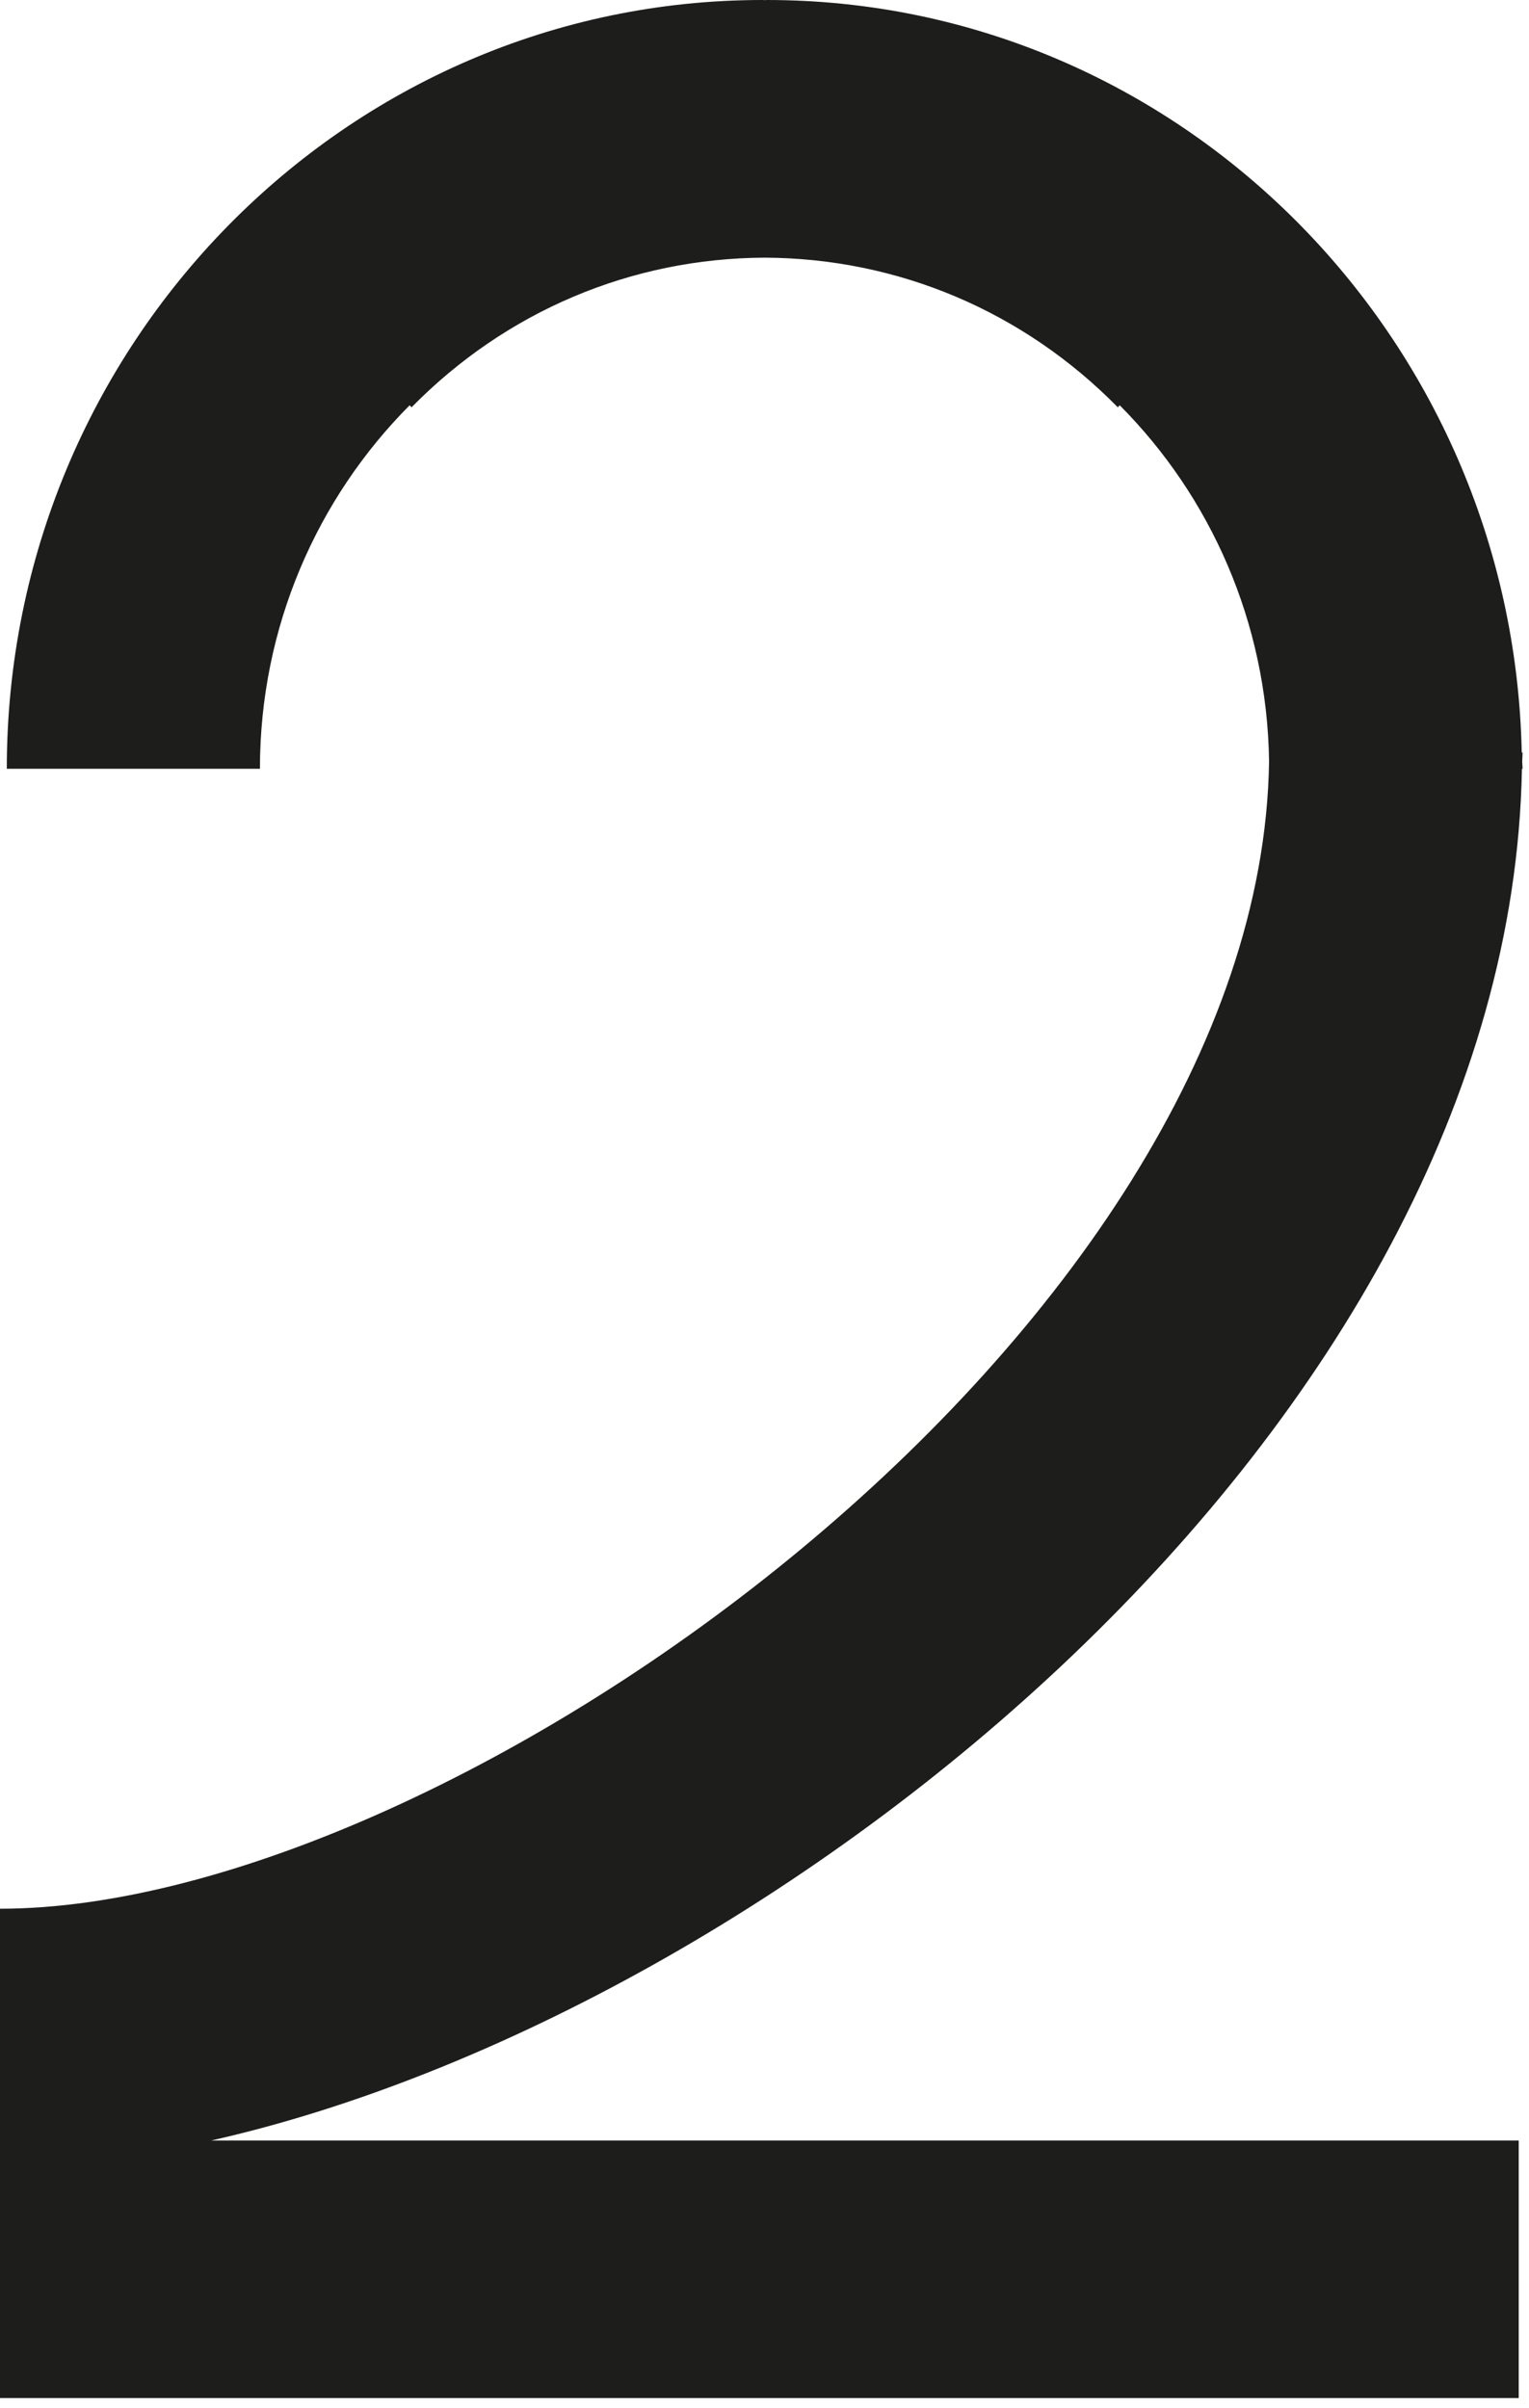
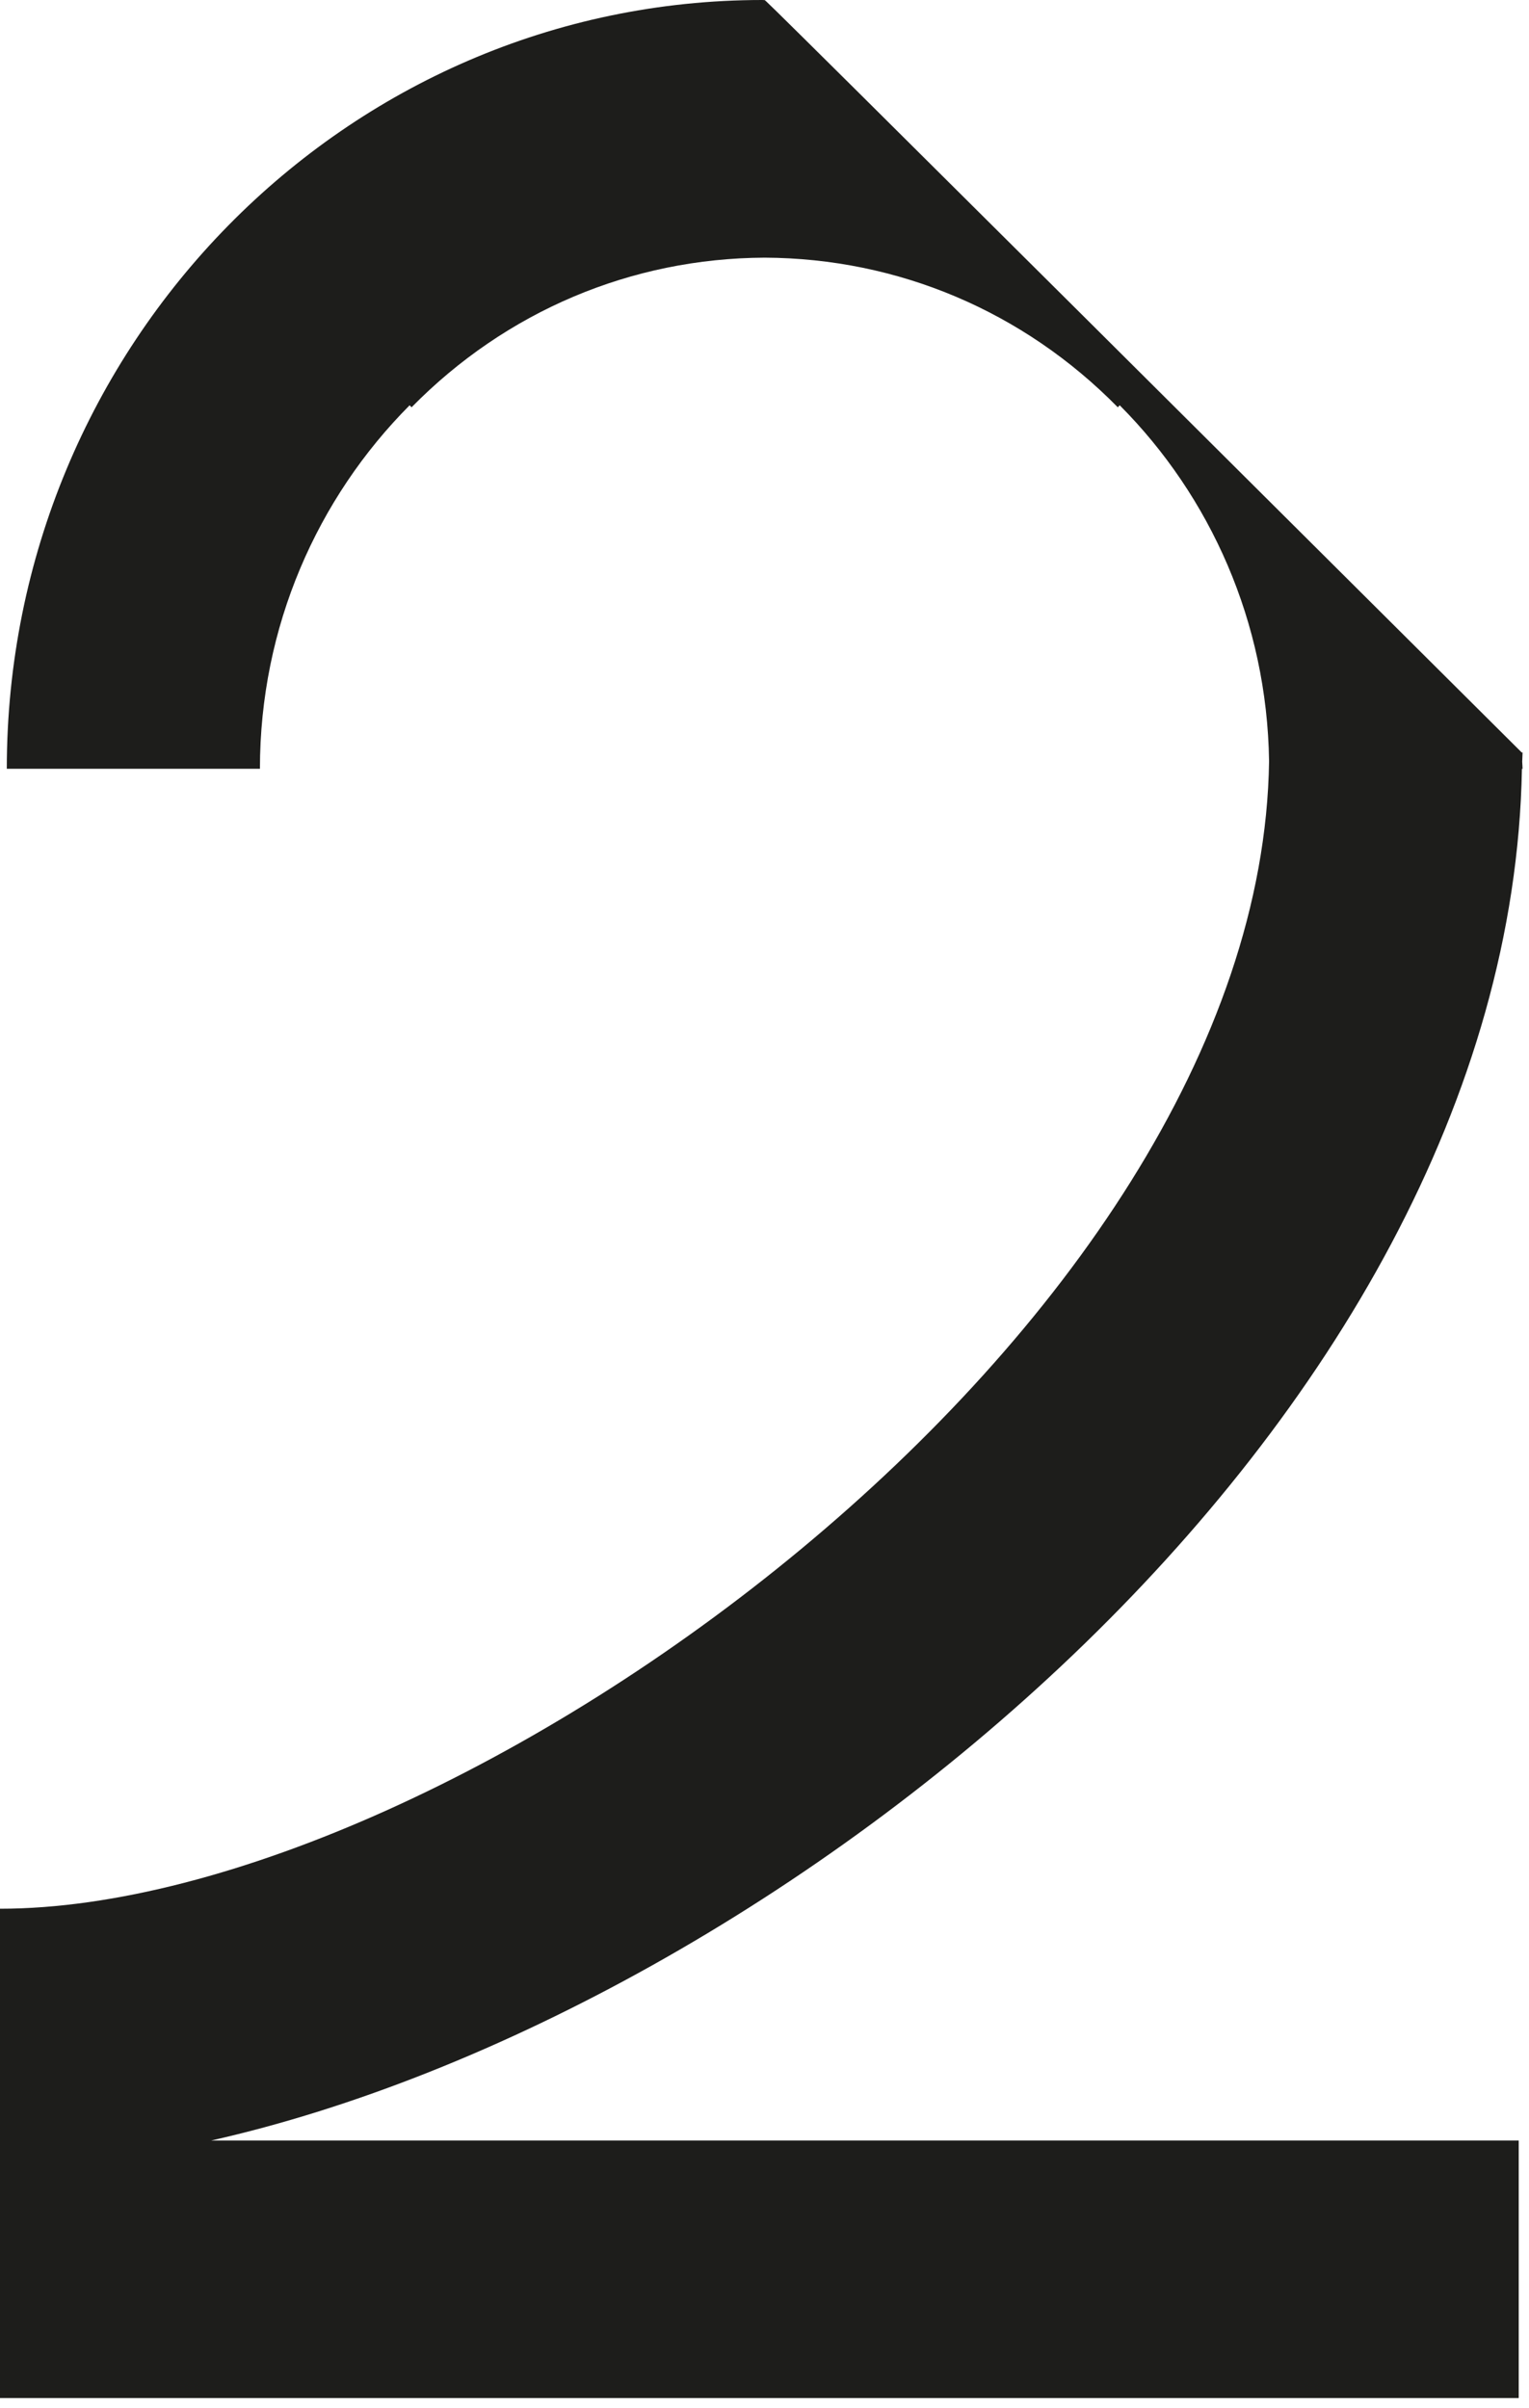
<svg xmlns="http://www.w3.org/2000/svg" width="40" height="63" viewBox="0 0 40 63" fill="none">
-   <path d="M39.731 56.009H5.523C20.272 52.688 39.501 37.378 39.815 20.117H39.832C39.832 20.054 39.823 19.992 39.822 19.929C39.823 19.849 39.832 19.77 39.832 19.69H39.81C39.584 8.795 30.822 0 20.063 0C20.043 0 20.024 0.003 20.004 0.003C19.985 0.003 19.965 0 19.945 0C9.046 0 0.178 9.024 0.178 20.116H6.8C6.8 16.398 8.301 13.032 10.716 10.605L10.767 10.657C13.236 8.144 16.515 6.757 20.004 6.742C23.494 6.757 26.773 8.144 29.242 10.657L29.293 10.605C31.665 12.988 33.147 16.279 33.2 19.917C32.987 34.848 11.844 49.944 0 49.944V62.748H39.731L39.731 56.009Z" fill="#1D1D1B" />
+   <path d="M39.731 56.009H5.523C20.272 52.688 39.501 37.378 39.815 20.117H39.832C39.832 20.054 39.823 19.992 39.822 19.929C39.823 19.849 39.832 19.77 39.832 19.69H39.81C20.043 0 20.024 0.003 20.004 0.003C19.985 0.003 19.965 0 19.945 0C9.046 0 0.178 9.024 0.178 20.116H6.8C6.8 16.398 8.301 13.032 10.716 10.605L10.767 10.657C13.236 8.144 16.515 6.757 20.004 6.742C23.494 6.757 26.773 8.144 29.242 10.657L29.293 10.605C31.665 12.988 33.147 16.279 33.2 19.917C32.987 34.848 11.844 49.944 0 49.944V62.748H39.731L39.731 56.009Z" fill="#1D1D1B" />
</svg>